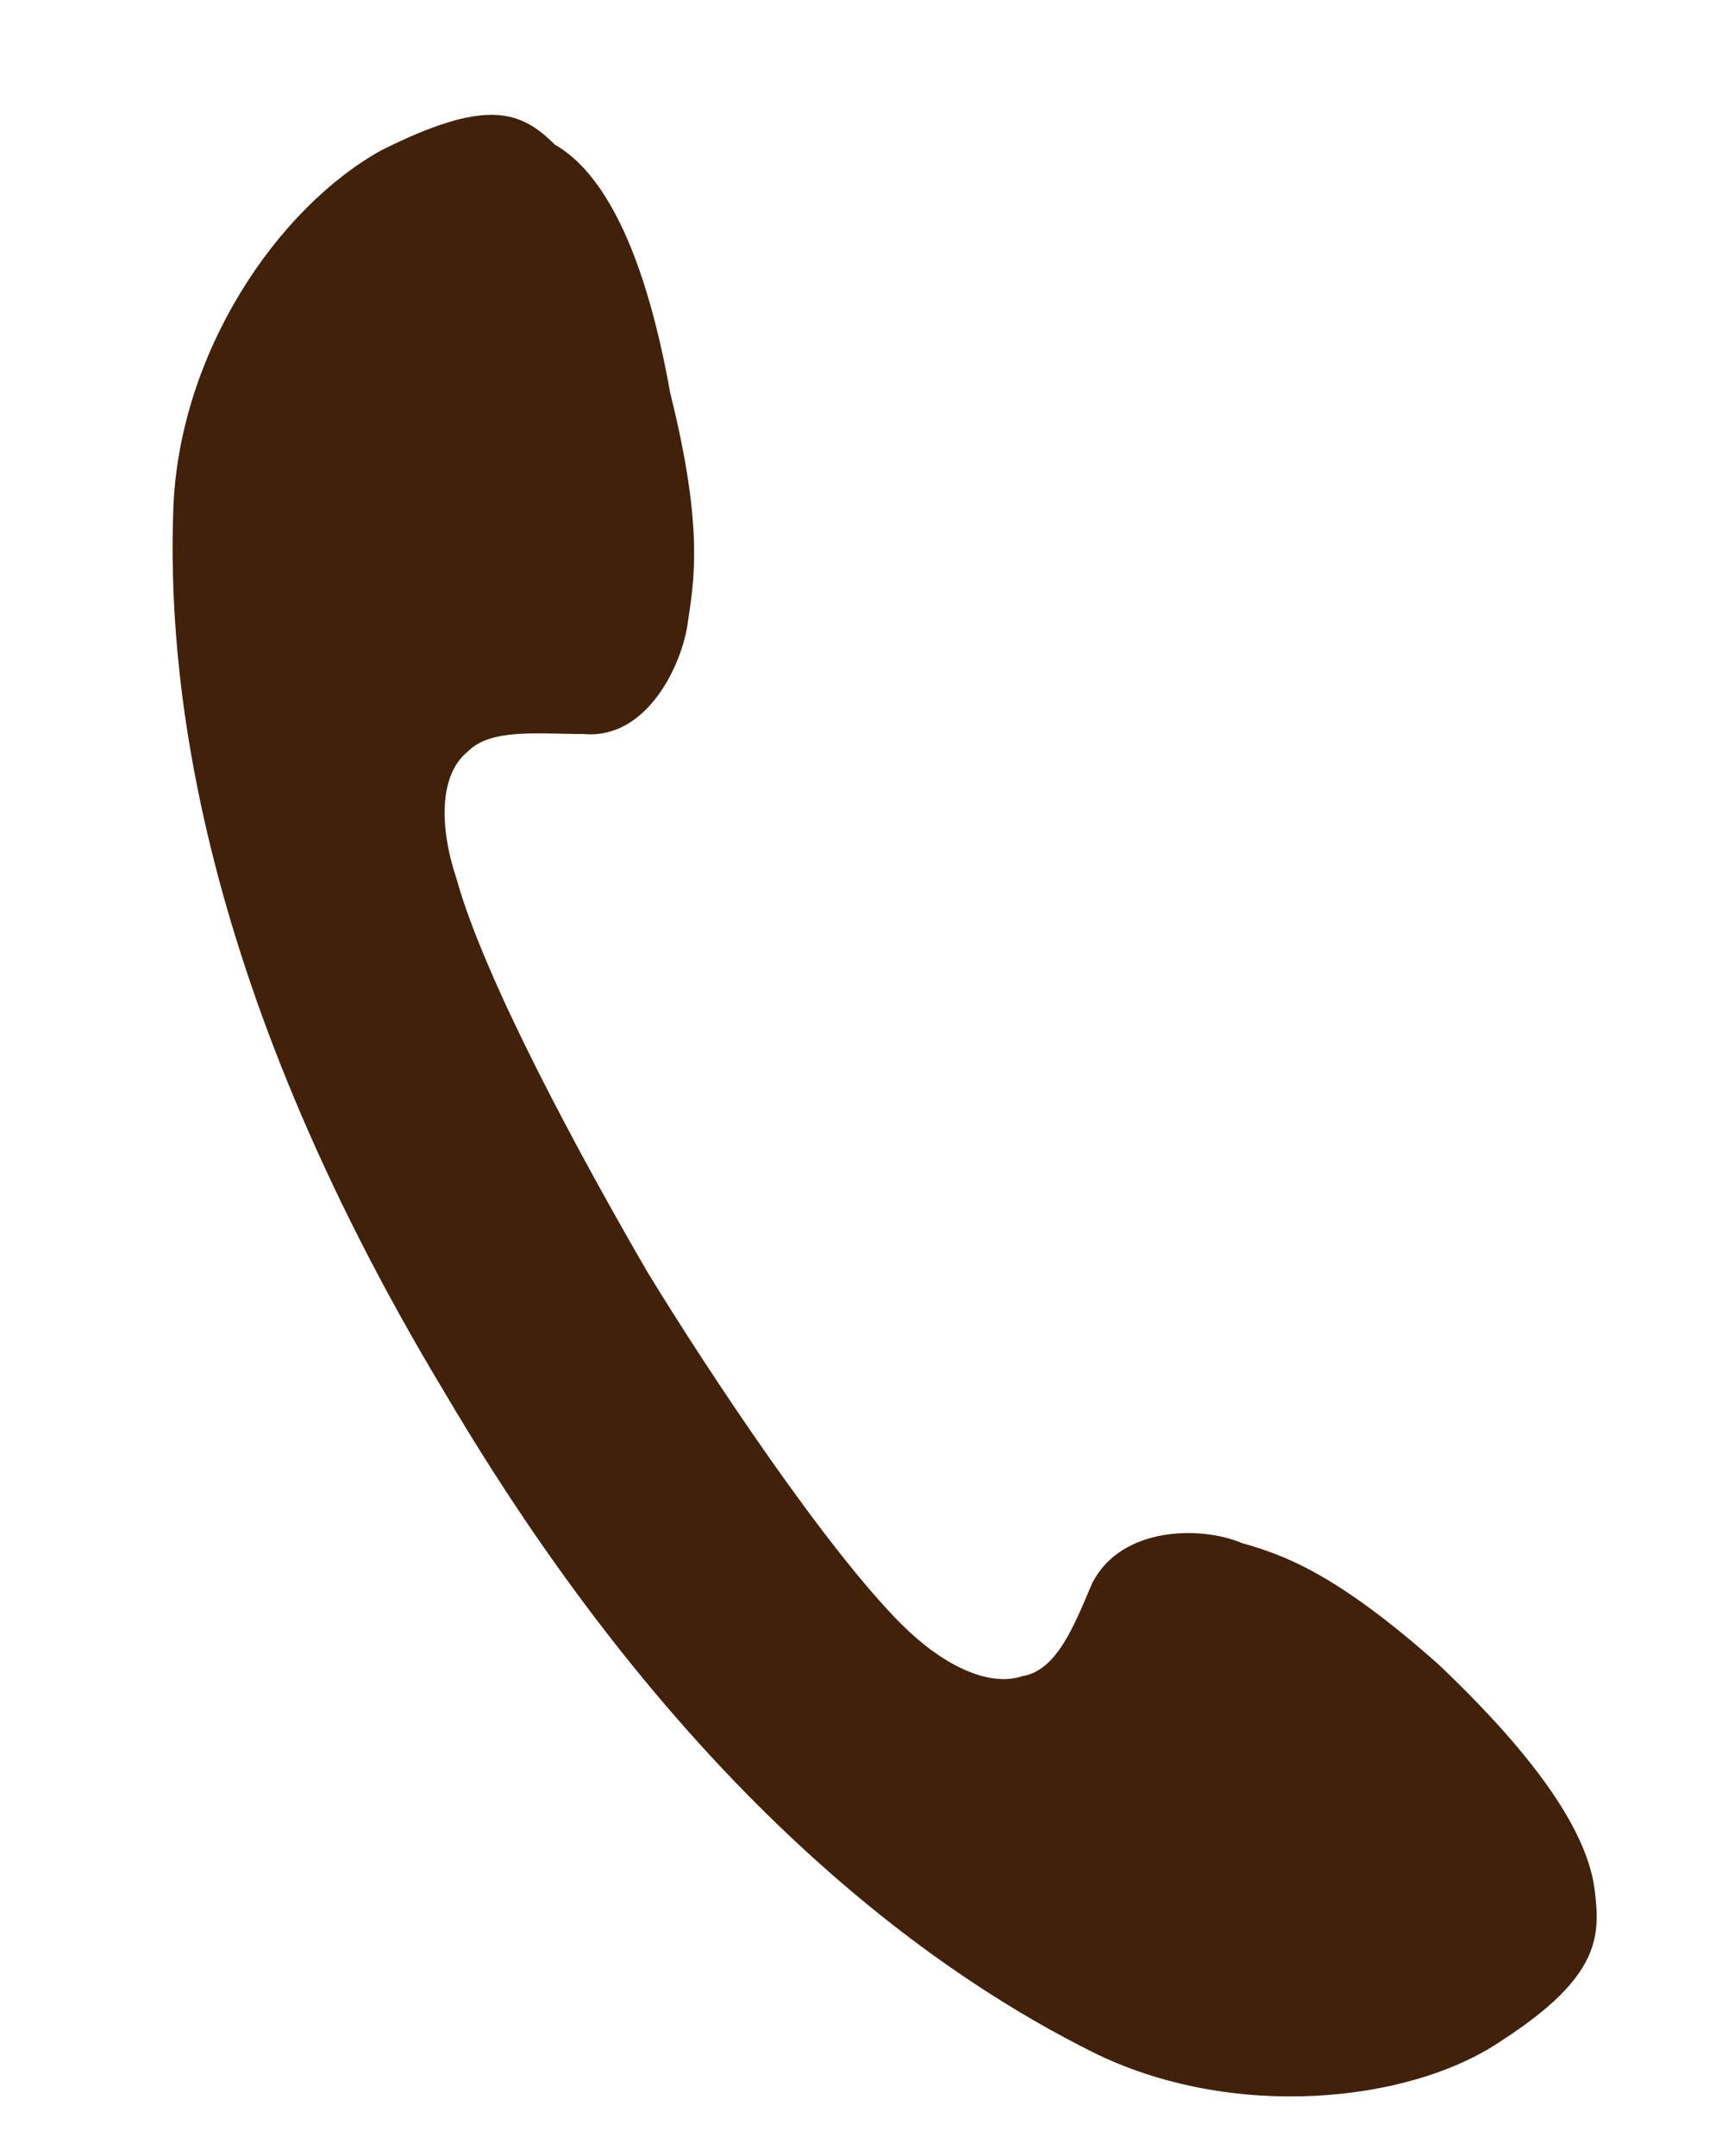
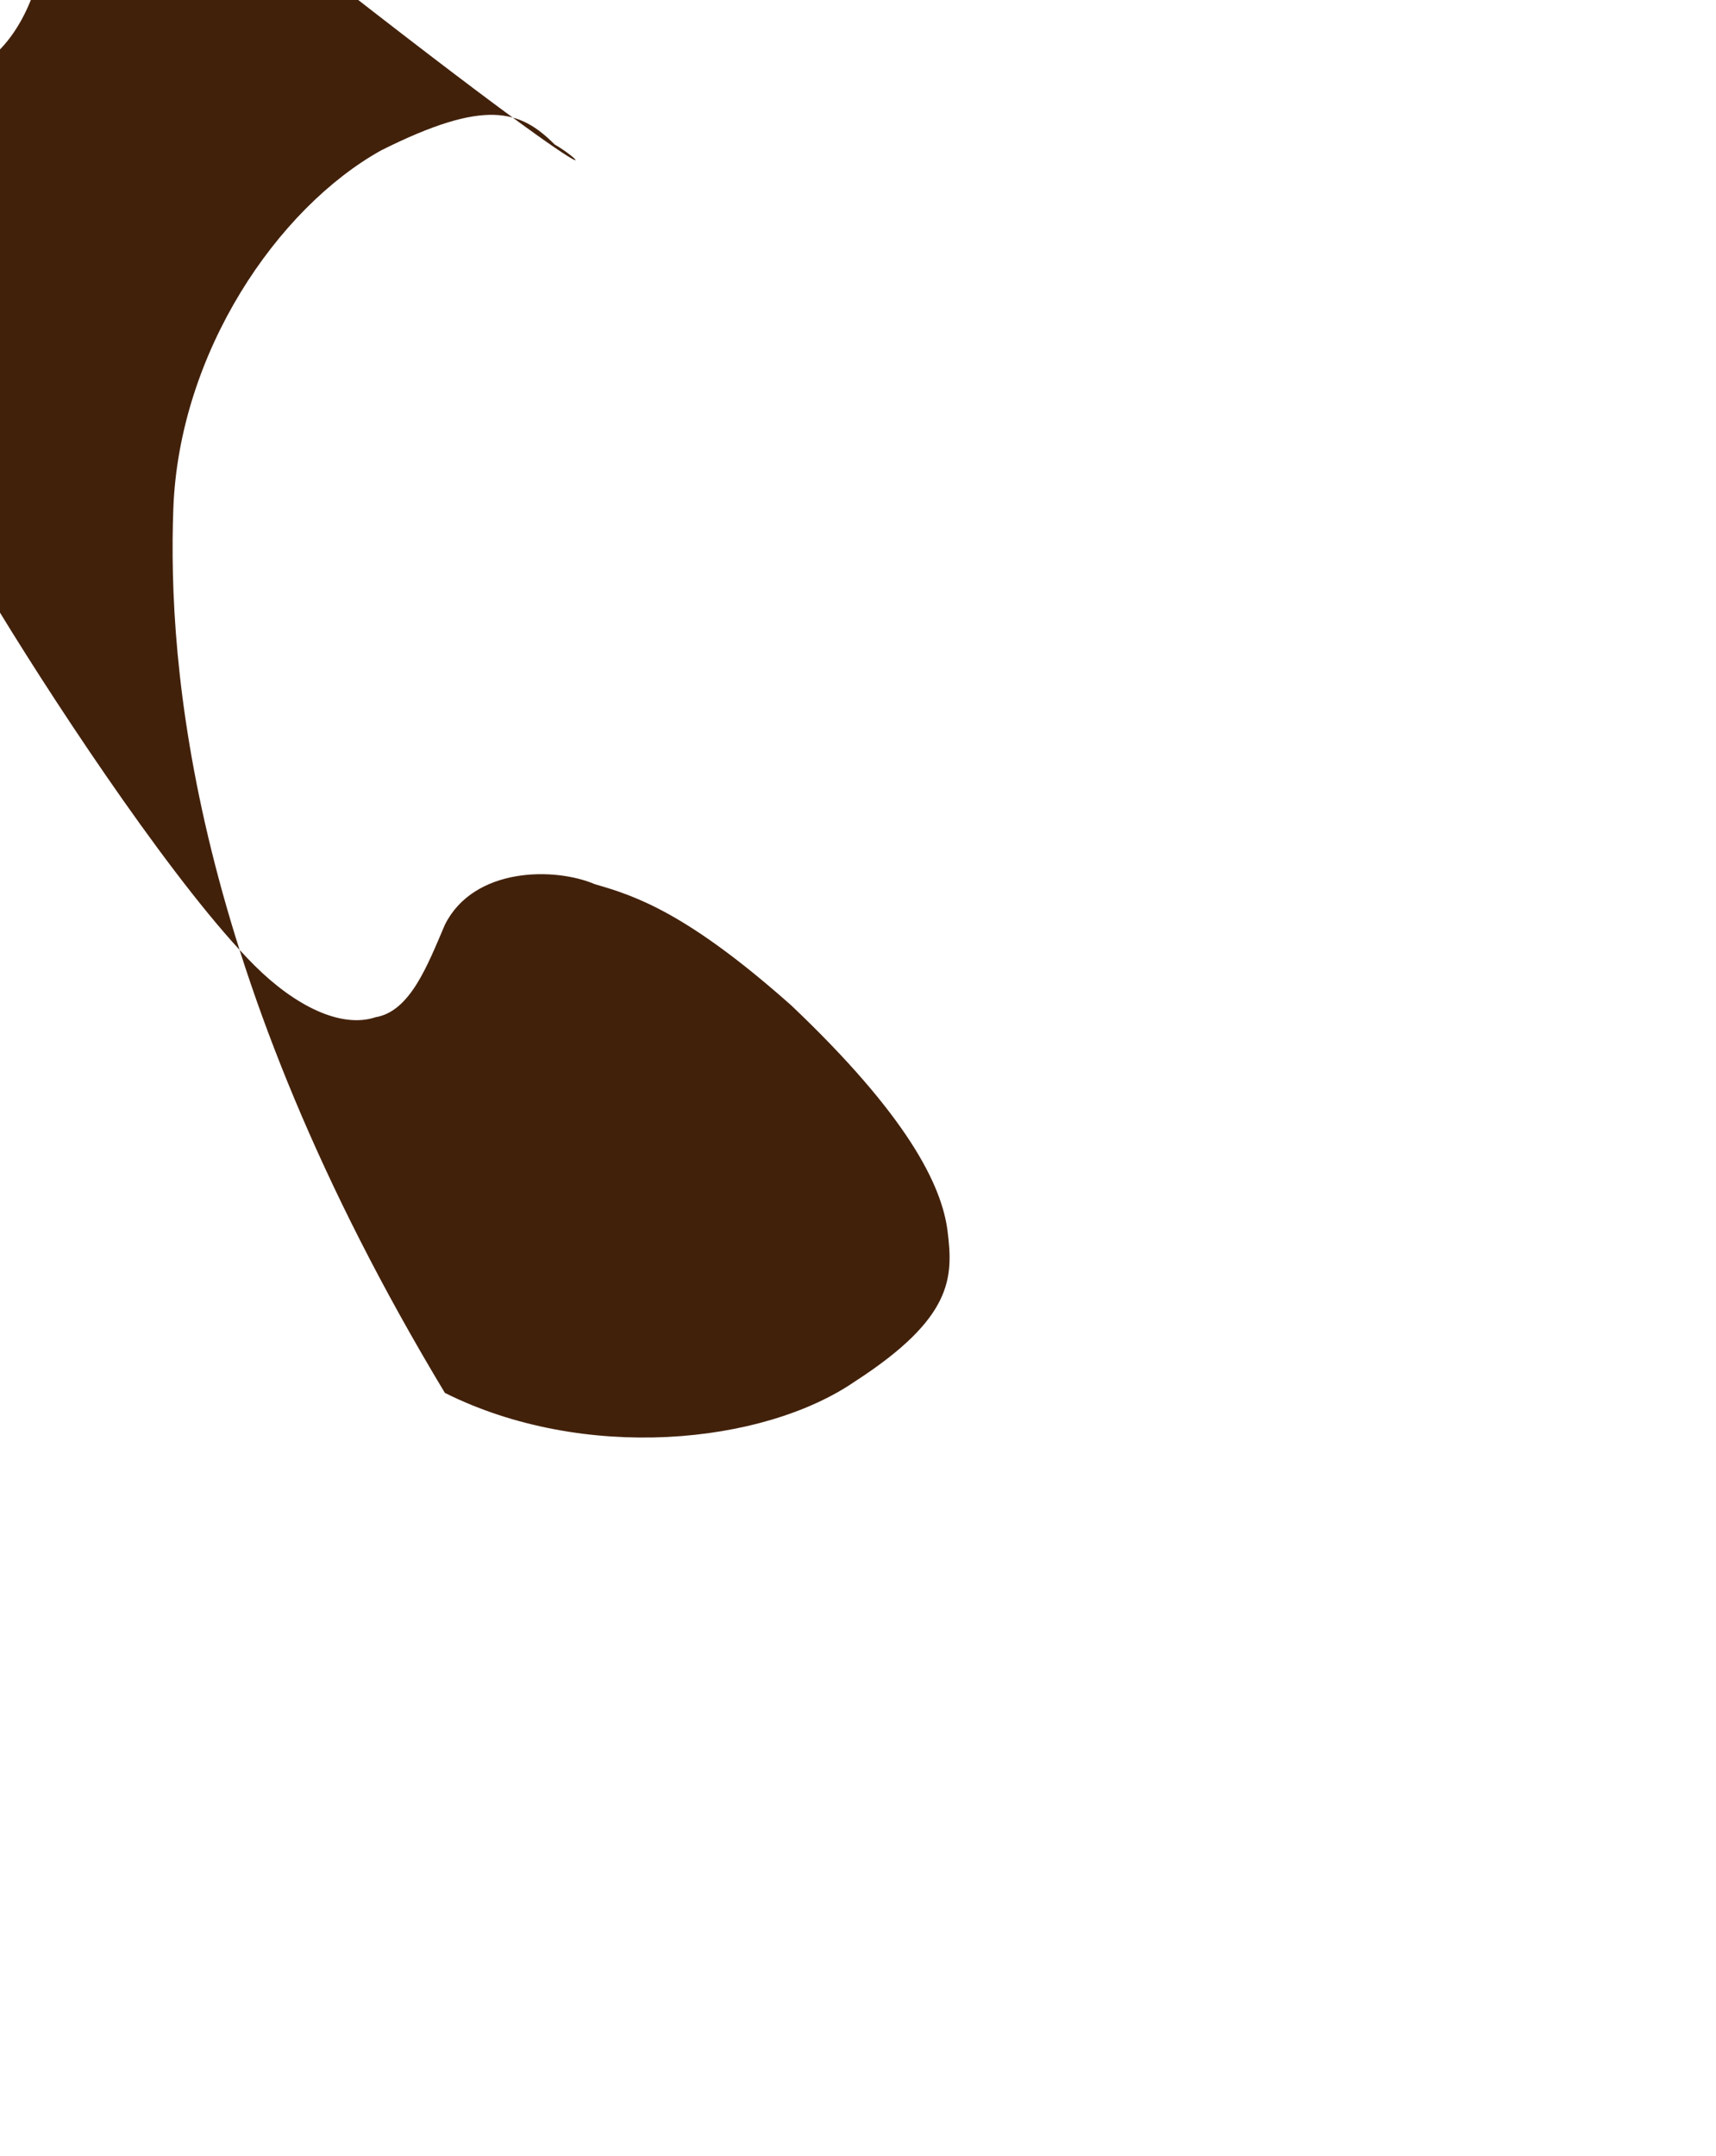
<svg xmlns="http://www.w3.org/2000/svg" version="1.1" id="レイヤー_1" x="0px" y="0px" viewBox="0 0 29.7 37.3" style="enable-background:new 0 0 29.7 37.3;" xml:space="preserve">
  <style type="text/css">
	.st0{fill:#42210B;}
</style>
-   <path class="st0" d="M3,8.8c-0.1,2.7,0.3,8,4.7,15.3c4.3,7.3,8.8,10.2,11.2,11.4c2.4,1.2,5.5,0.9,7.1-0.2c1.7-1.1,1.7-1.8,1.6-2.6  c-0.1-0.8-0.7-2-2.7-3.9c-1.8-1.6-2.7-1.9-3.4-2.1c-0.7-0.3-2.1-0.3-2.6,0.7c-0.3,0.7-0.6,1.5-1.2,1.6c-0.6,0.2-1.4-0.2-2.1-0.9  c-1.3-1.3-3.3-4.3-4.4-6.1c-1.1-1.9-2.8-5-3.3-6.8c-0.3-0.9-0.3-1.8,0.2-2.2c0.4-0.4,1.2-0.3,2-0.3c1.1,0.1,1.7-1.2,1.8-1.9  c0.1-0.7,0.3-1.6-0.3-4C11.1,4,10.3,2.9,9.6,2.5C9,1.9,8.4,1.7,6.6,2.6C4.8,3.6,3.1,6.1,3,8.8z" />
+   <path class="st0" d="M3,8.8c-0.1,2.7,0.3,8,4.7,15.3c2.4,1.2,5.5,0.9,7.1-0.2c1.7-1.1,1.7-1.8,1.6-2.6  c-0.1-0.8-0.7-2-2.7-3.9c-1.8-1.6-2.7-1.9-3.4-2.1c-0.7-0.3-2.1-0.3-2.6,0.7c-0.3,0.7-0.6,1.5-1.2,1.6c-0.6,0.2-1.4-0.2-2.1-0.9  c-1.3-1.3-3.3-4.3-4.4-6.1c-1.1-1.9-2.8-5-3.3-6.8c-0.3-0.9-0.3-1.8,0.2-2.2c0.4-0.4,1.2-0.3,2-0.3c1.1,0.1,1.7-1.2,1.8-1.9  c0.1-0.7,0.3-1.6-0.3-4C11.1,4,10.3,2.9,9.6,2.5C9,1.9,8.4,1.7,6.6,2.6C4.8,3.6,3.1,6.1,3,8.8z" />
</svg>